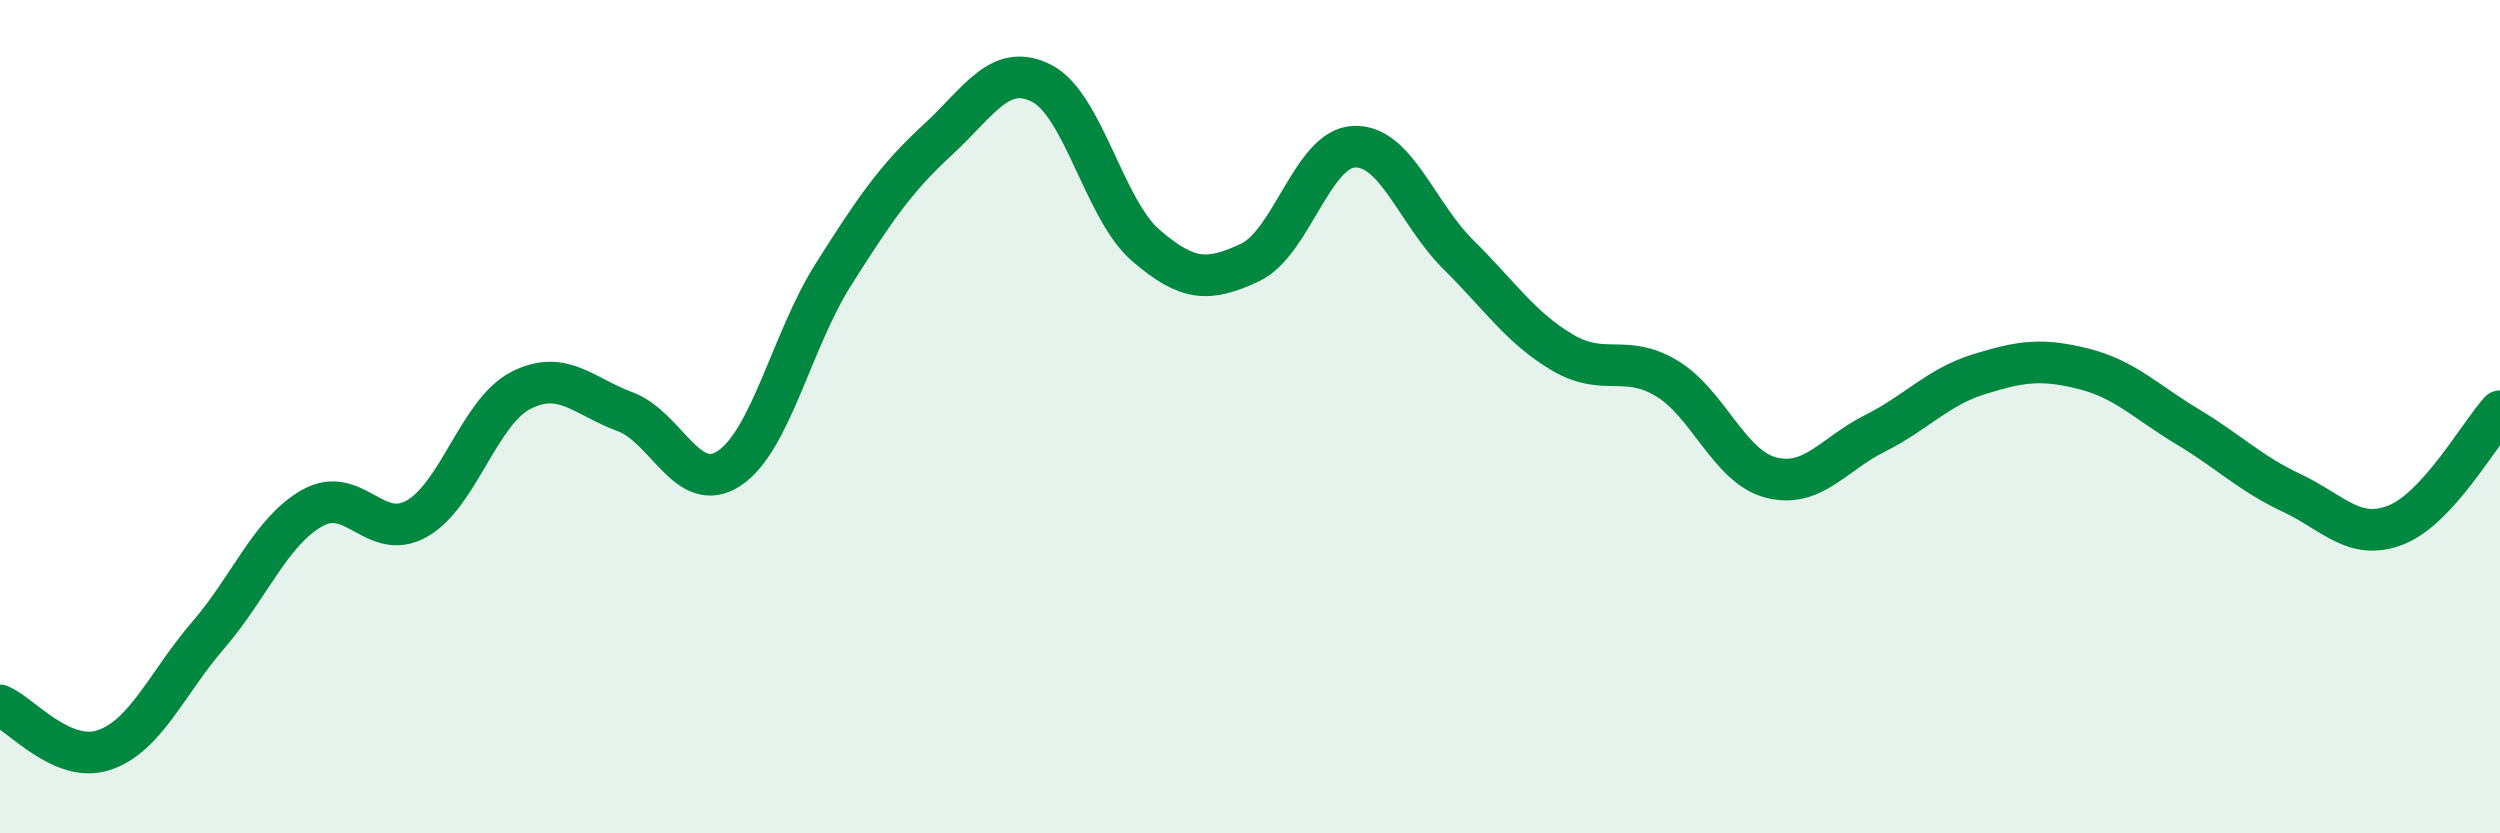
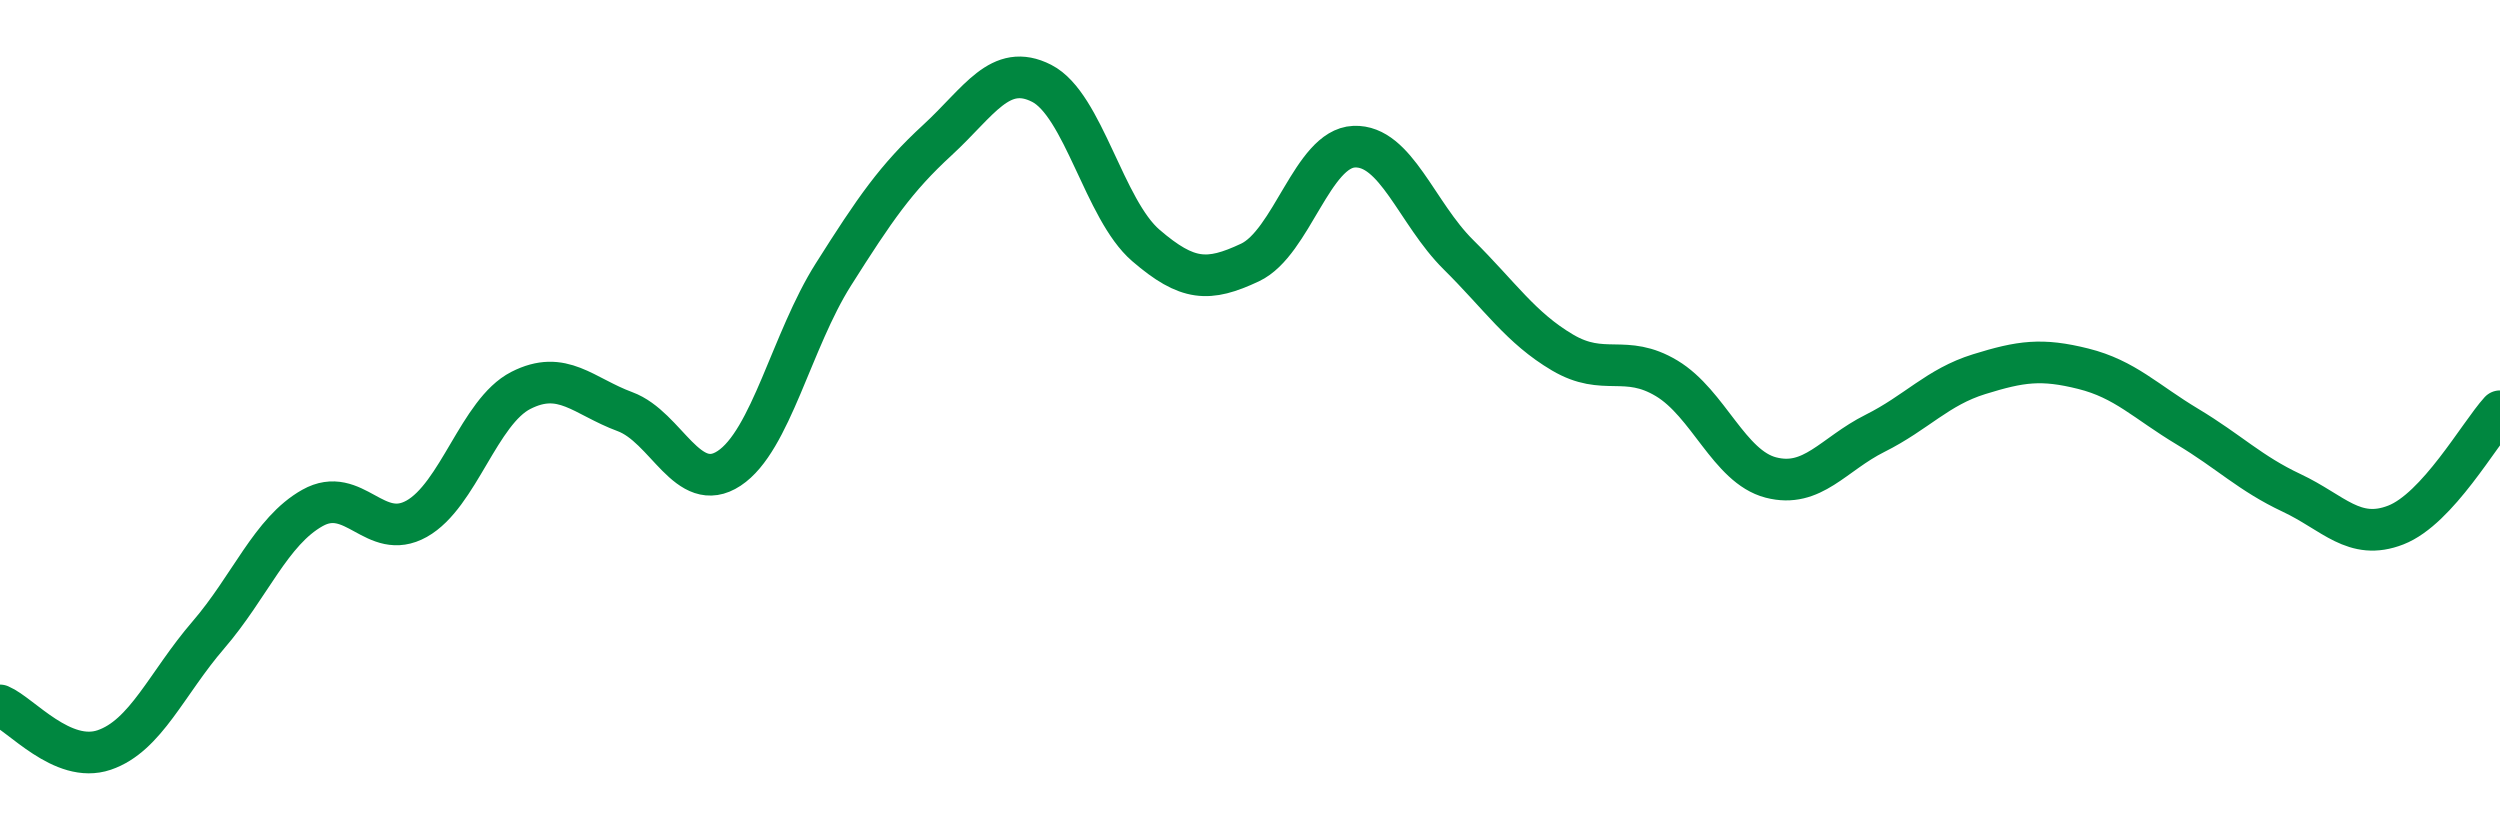
<svg xmlns="http://www.w3.org/2000/svg" width="60" height="20" viewBox="0 0 60 20">
-   <path d="M 0,16.93 C 0.5,17.14 1.5,18.34 2.5,18 C 3.5,17.66 4,16.4 5,15.24 C 6,14.08 6.5,12.75 7.5,12.19 C 8.5,11.63 9,13.01 10,12.45 C 11,11.89 11.5,9.88 12.5,9.37 C 13.5,8.86 14,9.51 15,9.88 C 16,10.25 16.5,11.9 17.5,11.24 C 18.5,10.58 19,8.17 20,6.59 C 21,5.01 21.5,4.28 22.5,3.36 C 23.5,2.44 24,1.49 25,2 C 26,2.51 26.5,5.03 27.5,5.89 C 28.5,6.75 29,6.77 30,6.3 C 31,5.83 31.5,3.56 32.5,3.52 C 33.5,3.48 34,5.12 35,6.11 C 36,7.1 36.5,7.87 37.5,8.46 C 38.5,9.05 39,8.48 40,9.08 C 41,9.68 41.5,11.2 42.5,11.46 C 43.5,11.72 44,10.9 45,10.4 C 46,9.9 46.5,9.29 47.5,8.98 C 48.5,8.67 49,8.6 50,8.85 C 51,9.1 51.5,9.64 52.5,10.24 C 53.5,10.84 54,11.36 55,11.83 C 56,12.3 56.5,12.99 57.5,12.6 C 58.5,12.21 59.5,10.42 60,9.87L60 20L0 20Z" fill="#008740" opacity="0.1" stroke-linecap="round" stroke-linejoin="round" />
  <path d="M 0,16.93 C 0.5,17.14 1.5,18.34 2.5,18 C 3.5,17.66 4,16.4 5,15.24 C 6,14.08 6.5,12.75 7.5,12.19 C 8.5,11.63 9,13.01 10,12.45 C 11,11.89 11.5,9.88 12.5,9.37 C 13.5,8.86 14,9.51 15,9.88 C 16,10.25 16.5,11.9 17.5,11.24 C 18.5,10.58 19,8.17 20,6.59 C 21,5.01 21.5,4.28 22.5,3.36 C 23.5,2.44 24,1.49 25,2 C 26,2.51 26.5,5.03 27.5,5.89 C 28.5,6.75 29,6.77 30,6.3 C 31,5.83 31.5,3.56 32.5,3.52 C 33.5,3.48 34,5.12 35,6.11 C 36,7.1 36.5,7.87 37.5,8.46 C 38.5,9.05 39,8.48 40,9.08 C 41,9.68 41.5,11.2 42.5,11.46 C 43.5,11.72 44,10.9 45,10.4 C 46,9.9 46.5,9.29 47.5,8.98 C 48.5,8.67 49,8.6 50,8.85 C 51,9.1 51.5,9.64 52.5,10.24 C 53.5,10.84 54,11.36 55,11.83 C 56,12.3 56.5,12.99 57.5,12.6 C 58.5,12.21 59.5,10.42 60,9.87" stroke="#008740" stroke-width="1" fill="none" stroke-linecap="round" stroke-linejoin="round" />
</svg>